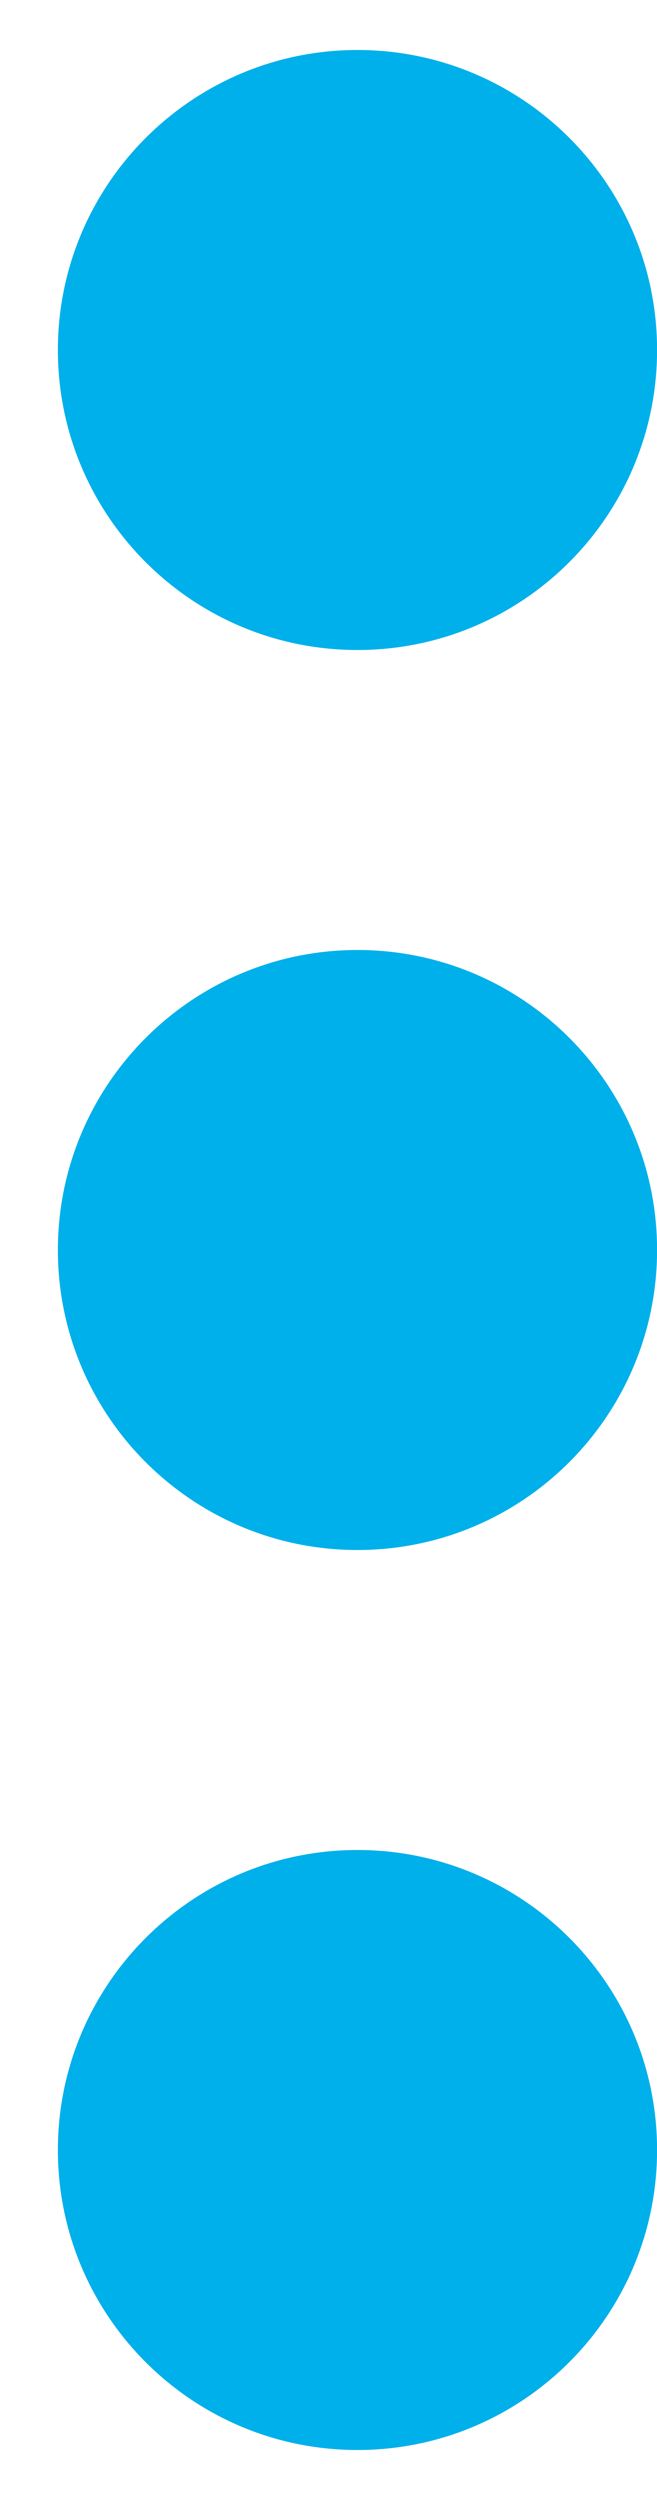
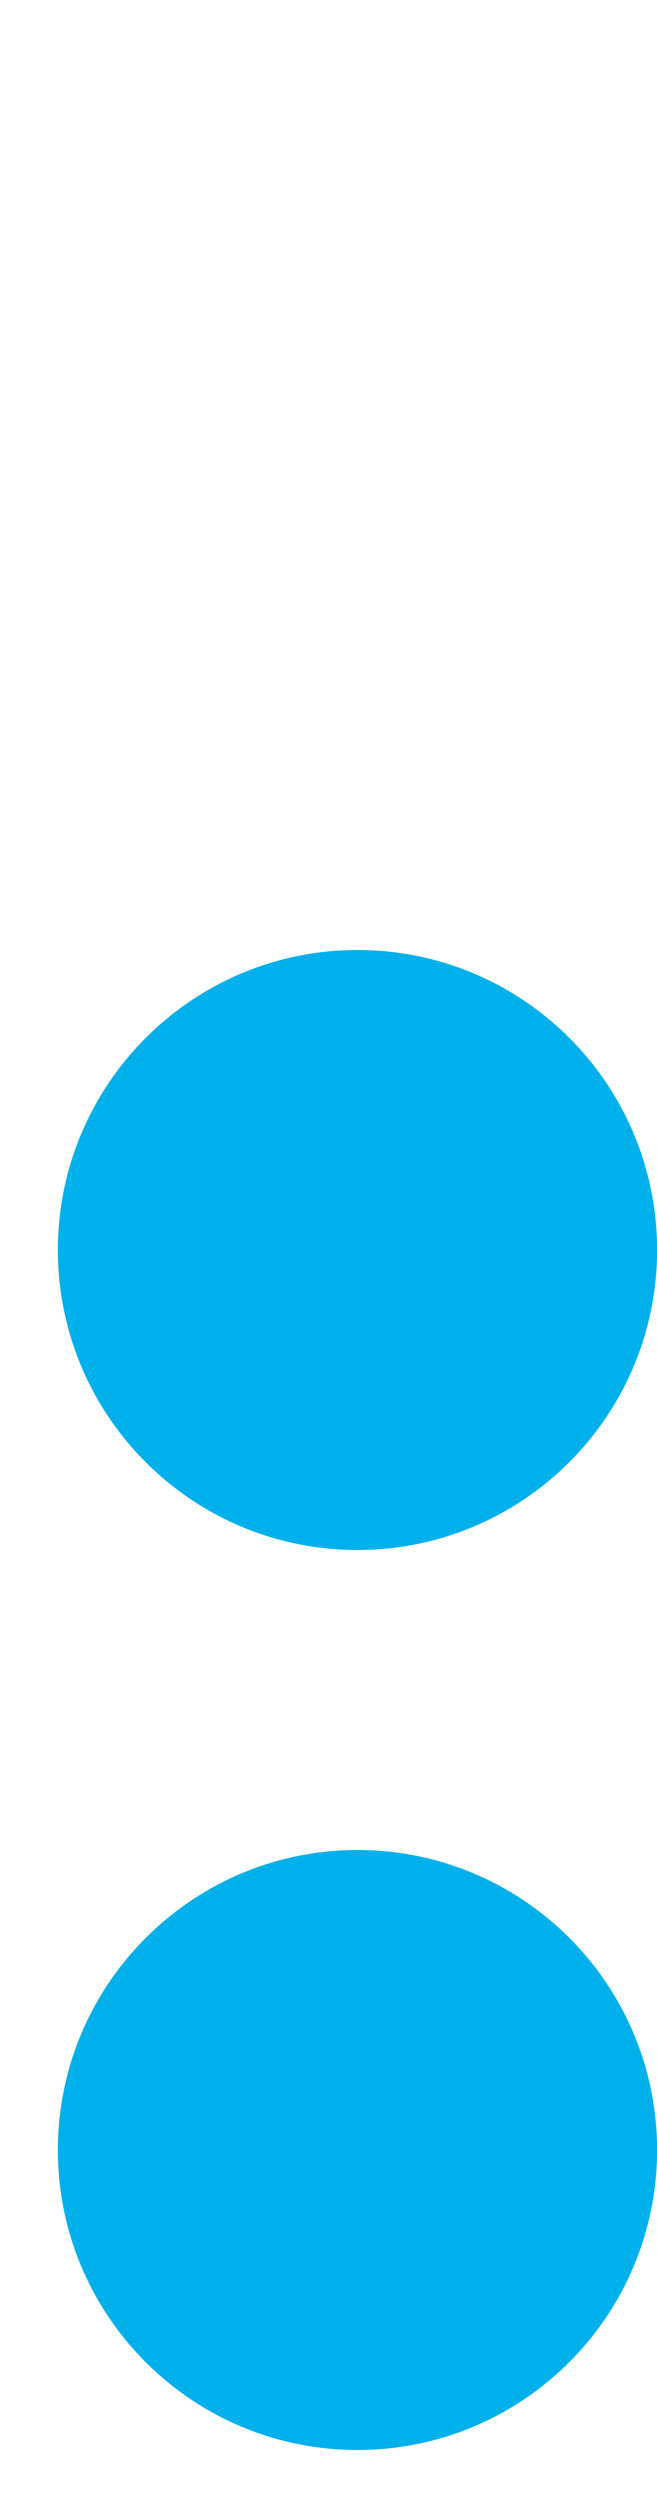
<svg xmlns="http://www.w3.org/2000/svg" width="10" height="38" viewBox="0 0 10 38" fill="none">
-   <path d="M10.001 5.32C10.001 2.799 7.957 0.76 5.441 0.76C2.925 0.76 0.881 2.804 0.881 5.32C0.881 7.836 2.92 9.88 5.441 9.88C7.961 9.88 10.001 7.836 10.001 5.32Z" fill="#00B0EB" />
  <path d="M10.001 19C10.001 16.479 7.957 14.44 5.441 14.44C2.925 14.44 0.881 16.484 0.881 19C0.881 21.516 2.92 23.56 5.441 23.56C7.961 23.56 10.001 21.516 10.001 19Z" fill="#00B0EB" />
  <path d="M10.001 32.68C10.001 30.159 7.957 28.12 5.441 28.12C2.925 28.12 0.881 30.164 0.881 32.68C0.881 35.196 2.92 37.24 5.441 37.24C7.961 37.24 10.001 35.196 10.001 32.68Z" fill="#00B0EB" />
</svg>